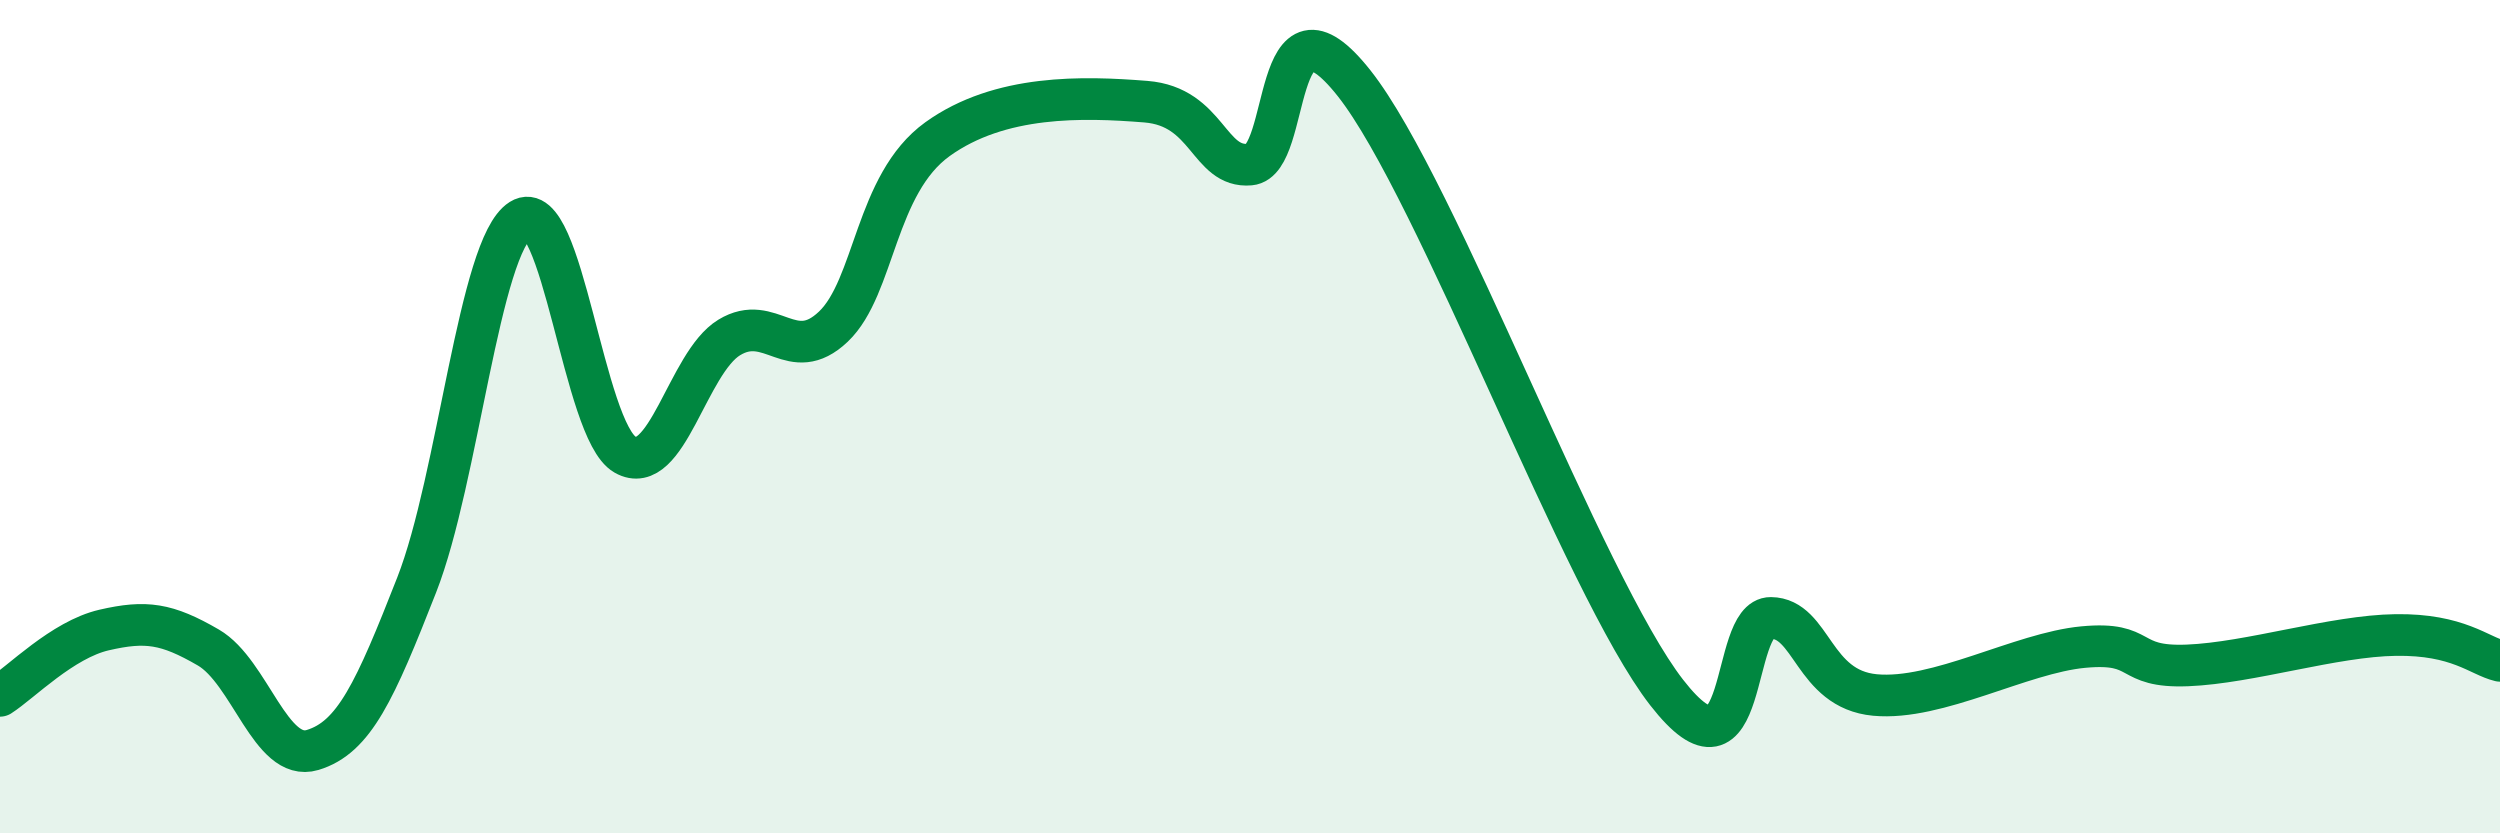
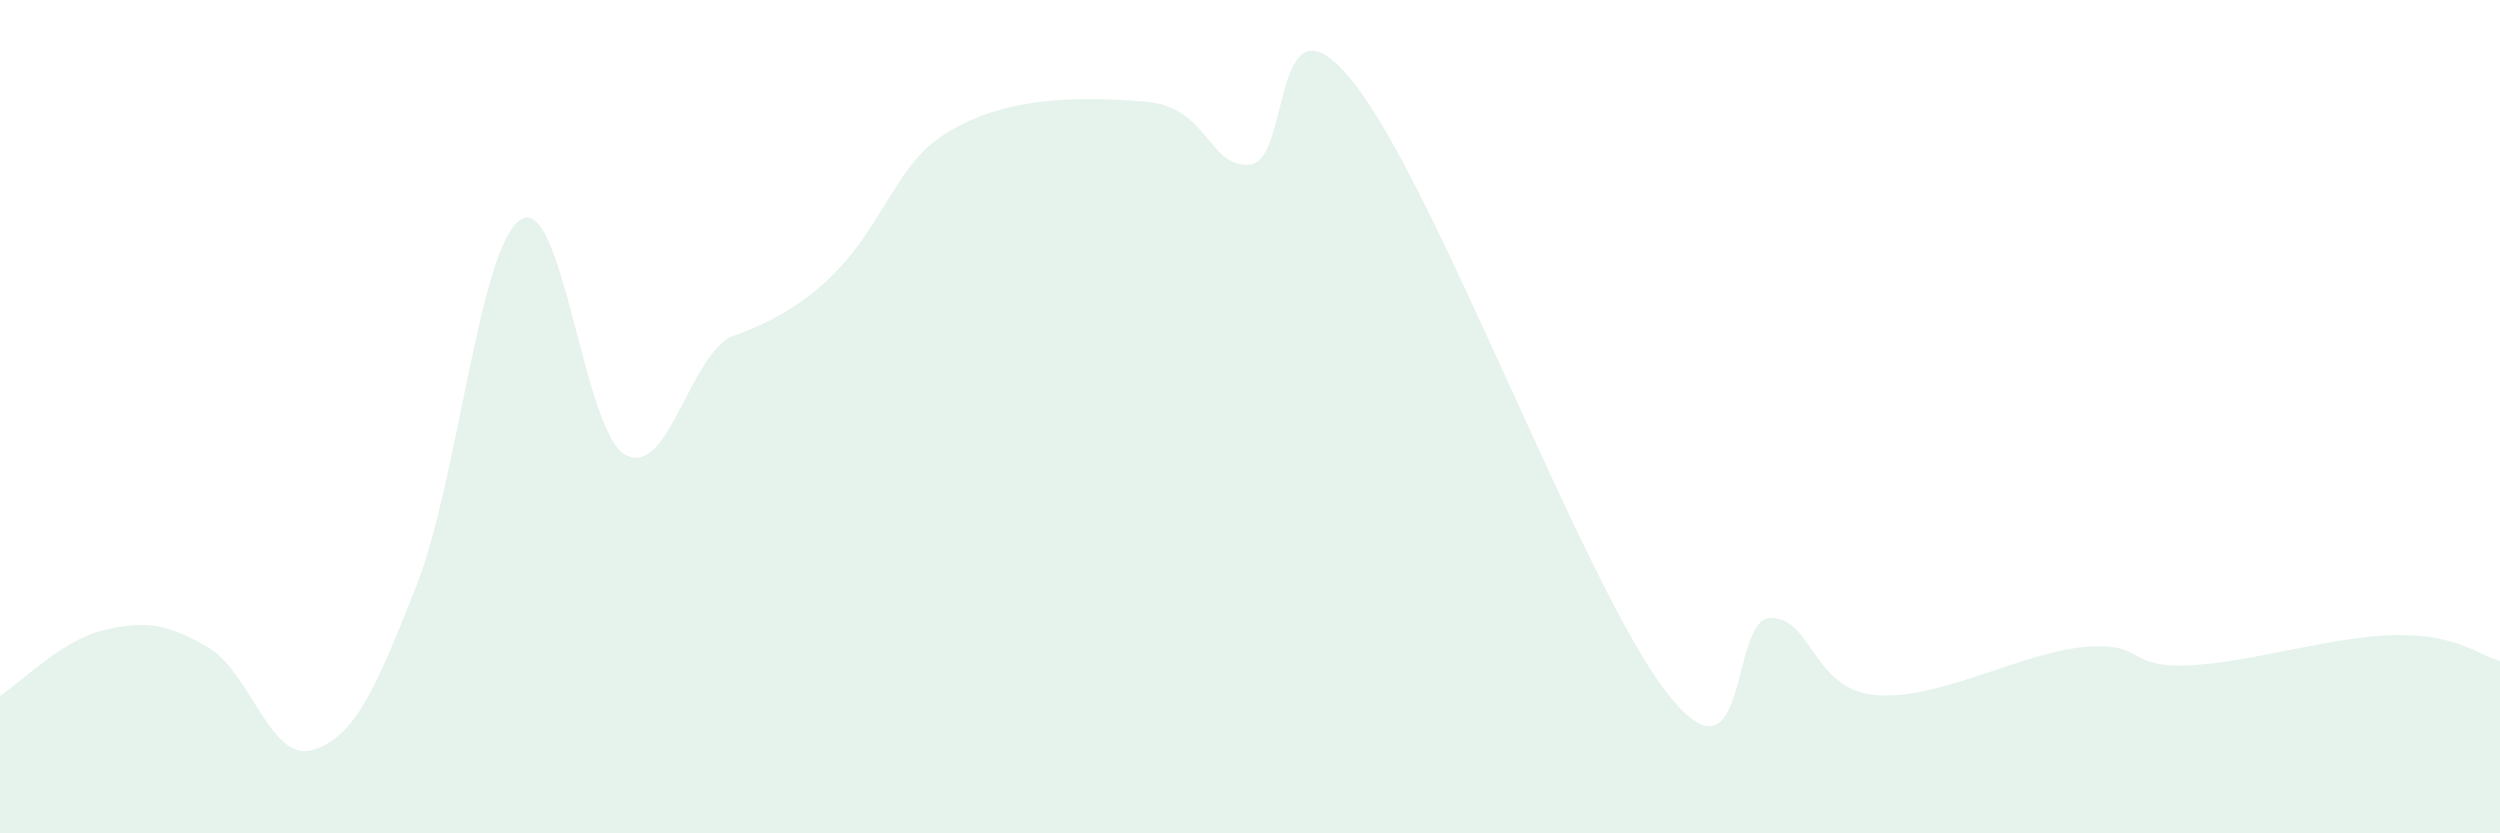
<svg xmlns="http://www.w3.org/2000/svg" width="60" height="20" viewBox="0 0 60 20">
-   <path d="M 0,16.7 C 0.5,16.38 1.5,15.35 2.5,15.12 C 3.5,14.89 4,14.96 5,15.54 C 6,16.12 6.5,18.3 7.5,18 C 8.5,17.7 9,16.59 10,14.04 C 11,11.49 11.5,5.9 12.5,5.27 C 13.5,4.64 14,10.34 15,10.91 C 16,11.48 16.5,8.71 17.5,8.1 C 18.5,7.49 19,8.79 20,7.84 C 21,6.89 21,4.42 22.5,3.34 C 24,2.26 26,2.32 27.5,2.44 C 29,2.56 29,4.04 30,3.95 C 31,3.86 30.5,-0.53 32.5,2 C 34.5,4.53 38,14.05 40,16.62 C 42,19.19 41.5,14.82 42.5,14.83 C 43.5,14.84 43.5,16.54 45,16.68 C 46.5,16.82 48.5,15.67 50,15.53 C 51.5,15.39 51,16.03 52.5,15.97 C 54,15.91 56,15.26 57.5,15.24 C 59,15.22 59.5,15.74 60,15.86L60 20L0 20Z" fill="#008740" opacity="0.1" stroke-linecap="round" stroke-linejoin="round" />
-   <path d="M 0,16.7 C 0.5,16.38 1.5,15.35 2.5,15.12 C 3.5,14.89 4,14.96 5,15.54 C 6,16.12 6.5,18.3 7.5,18 C 8.5,17.7 9,16.59 10,14.04 C 11,11.49 11.5,5.9 12.5,5.27 C 13.5,4.64 14,10.34 15,10.91 C 16,11.48 16.5,8.71 17.5,8.1 C 18.5,7.49 19,8.79 20,7.84 C 21,6.89 21,4.42 22.5,3.34 C 24,2.26 26,2.32 27.5,2.44 C 29,2.56 29,4.04 30,3.95 C 31,3.86 30.5,-0.53 32.5,2 C 34.5,4.53 38,14.05 40,16.62 C 42,19.19 41.5,14.82 42.5,14.83 C 43.5,14.84 43.5,16.54 45,16.68 C 46.5,16.82 48.5,15.67 50,15.53 C 51.5,15.39 51,16.03 52.5,15.97 C 54,15.91 56,15.26 57.5,15.24 C 59,15.22 59.5,15.74 60,15.86" stroke="#008740" stroke-width="1" fill="none" stroke-linecap="round" stroke-linejoin="round" />
+   <path d="M 0,16.7 C 0.5,16.38 1.5,15.35 2.5,15.12 C 3.5,14.89 4,14.96 5,15.54 C 6,16.12 6.5,18.3 7.5,18 C 8.5,17.7 9,16.59 10,14.04 C 11,11.49 11.5,5.9 12.5,5.27 C 13.5,4.64 14,10.34 15,10.91 C 16,11.48 16.5,8.71 17.5,8.1 C 21,6.89 21,4.42 22.5,3.34 C 24,2.26 26,2.32 27.5,2.44 C 29,2.56 29,4.04 30,3.95 C 31,3.86 30.5,-0.53 32.5,2 C 34.5,4.53 38,14.05 40,16.62 C 42,19.19 41.5,14.82 42.5,14.83 C 43.5,14.84 43.5,16.54 45,16.68 C 46.5,16.82 48.5,15.67 50,15.53 C 51.5,15.39 51,16.03 52.5,15.97 C 54,15.91 56,15.26 57.5,15.24 C 59,15.22 59.5,15.74 60,15.86L60 20L0 20Z" fill="#008740" opacity="0.1" stroke-linecap="round" stroke-linejoin="round" />
</svg>